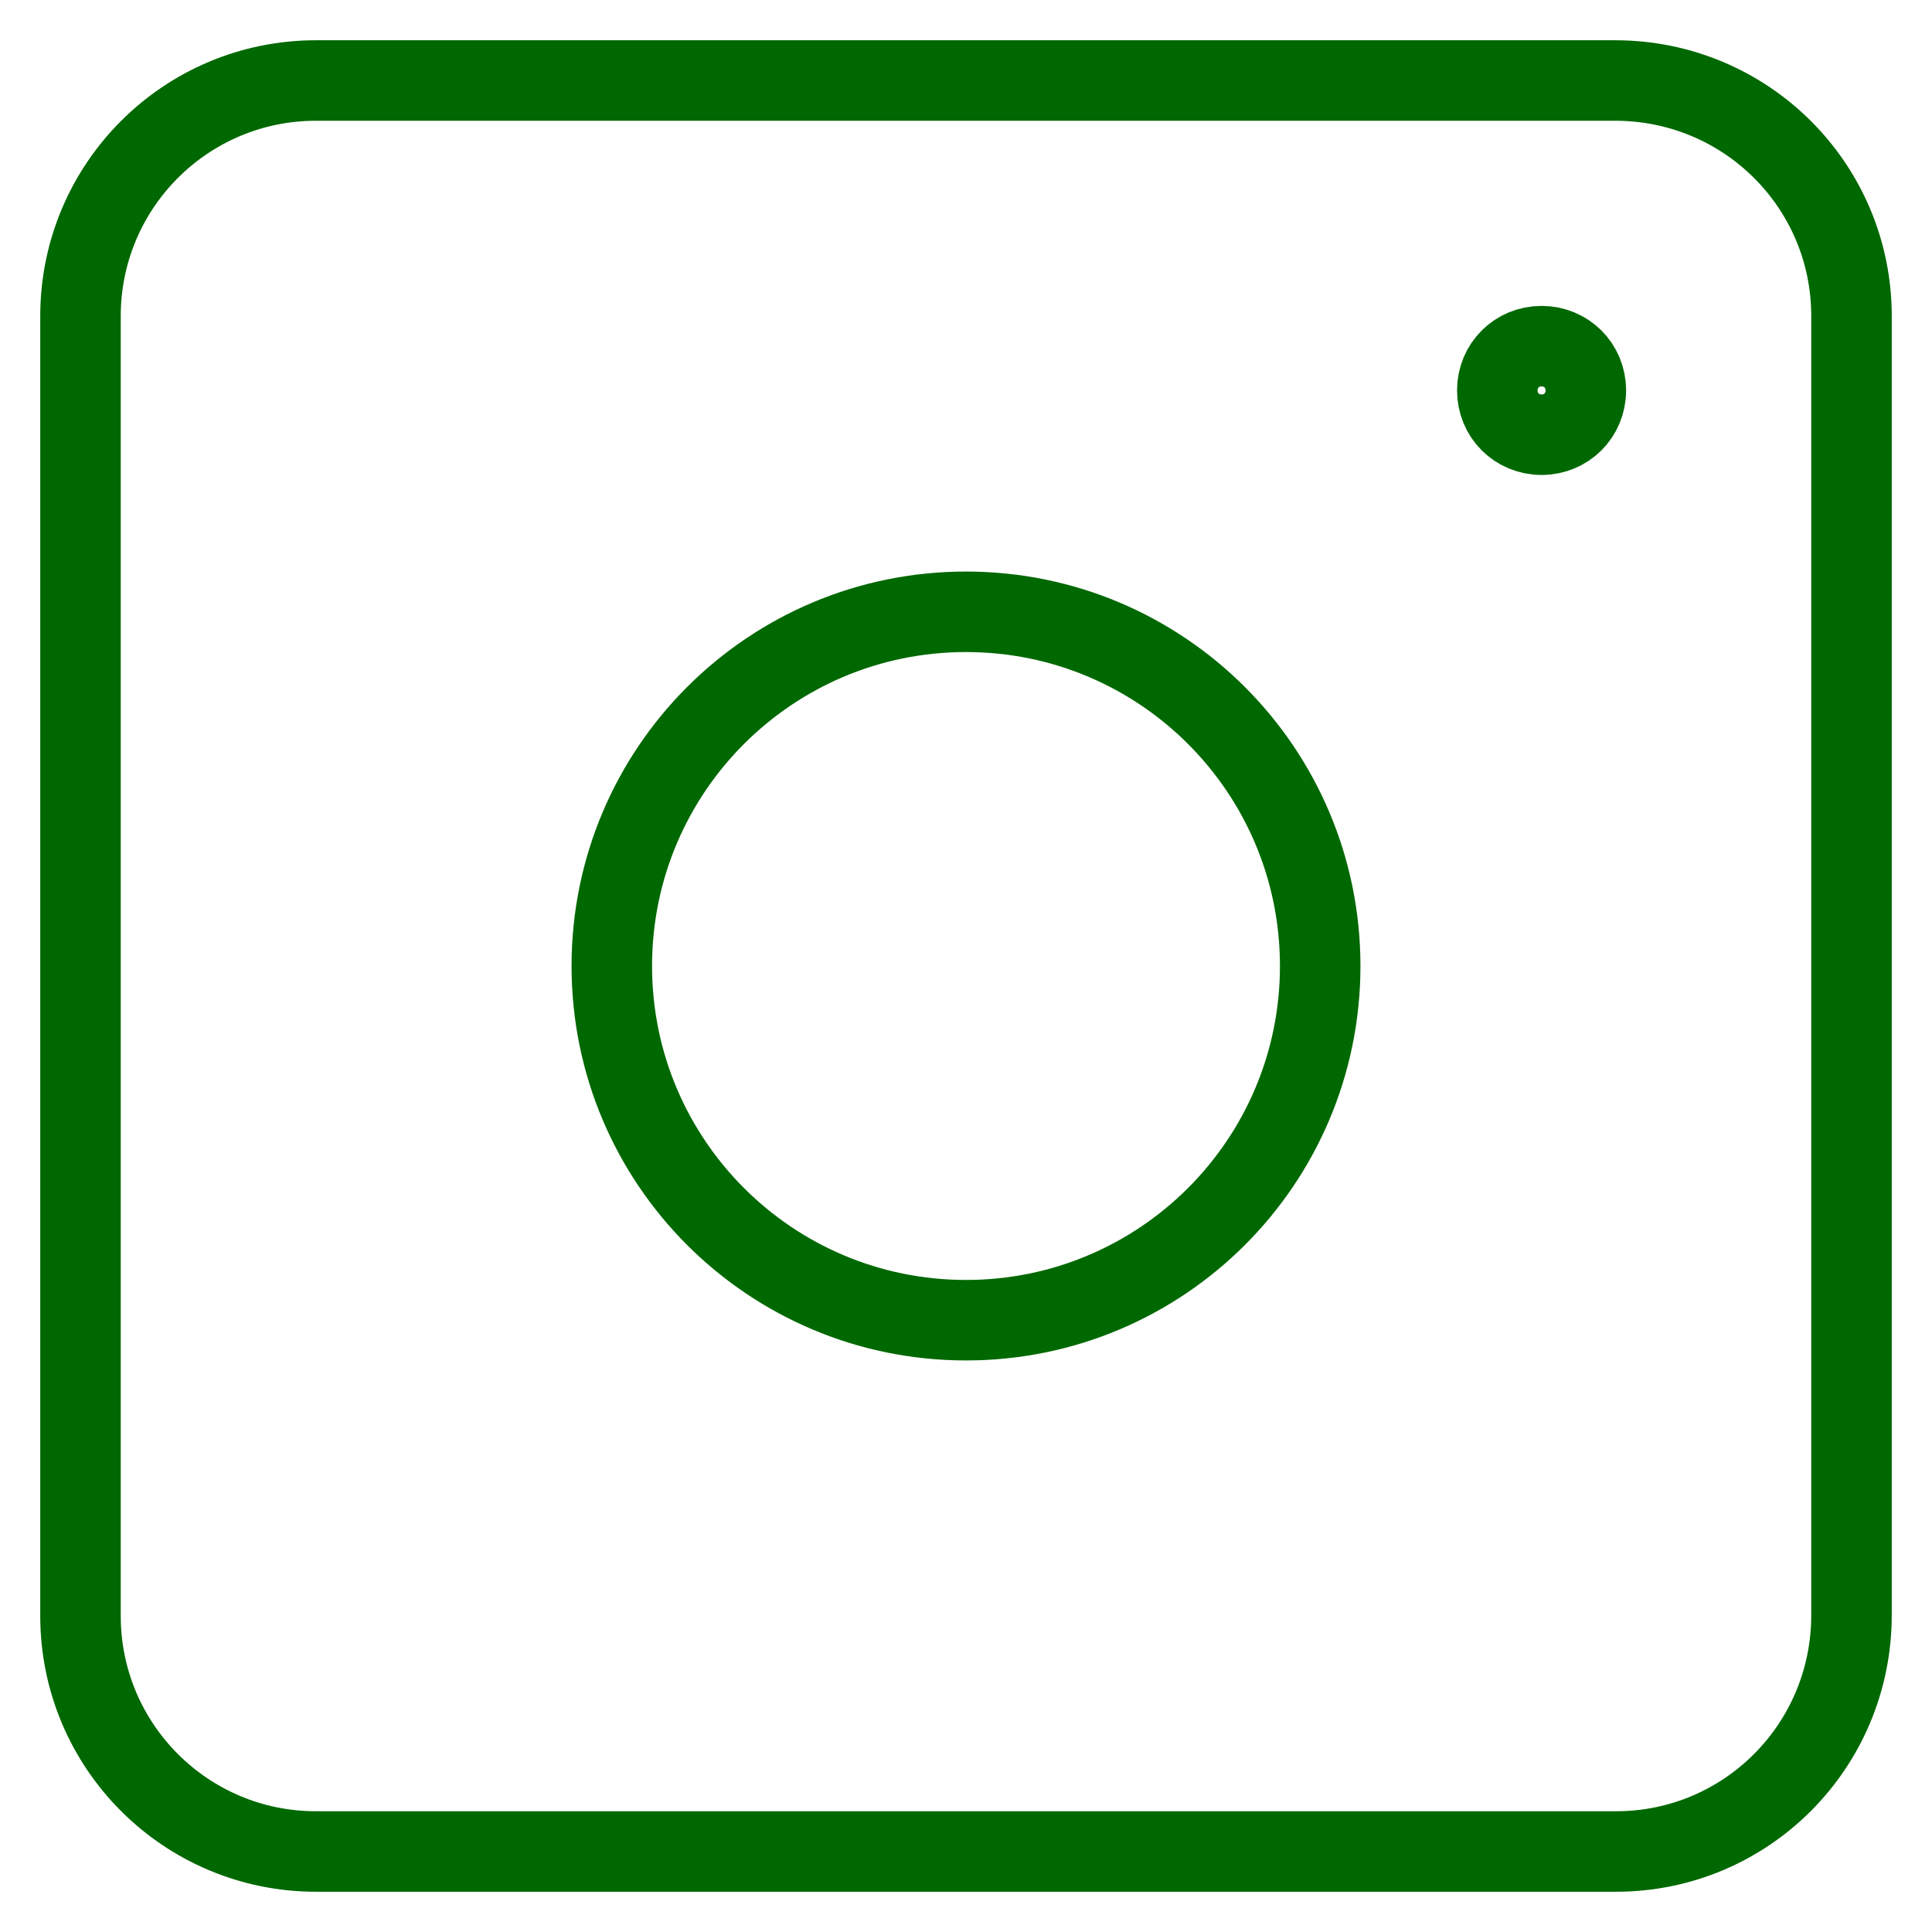
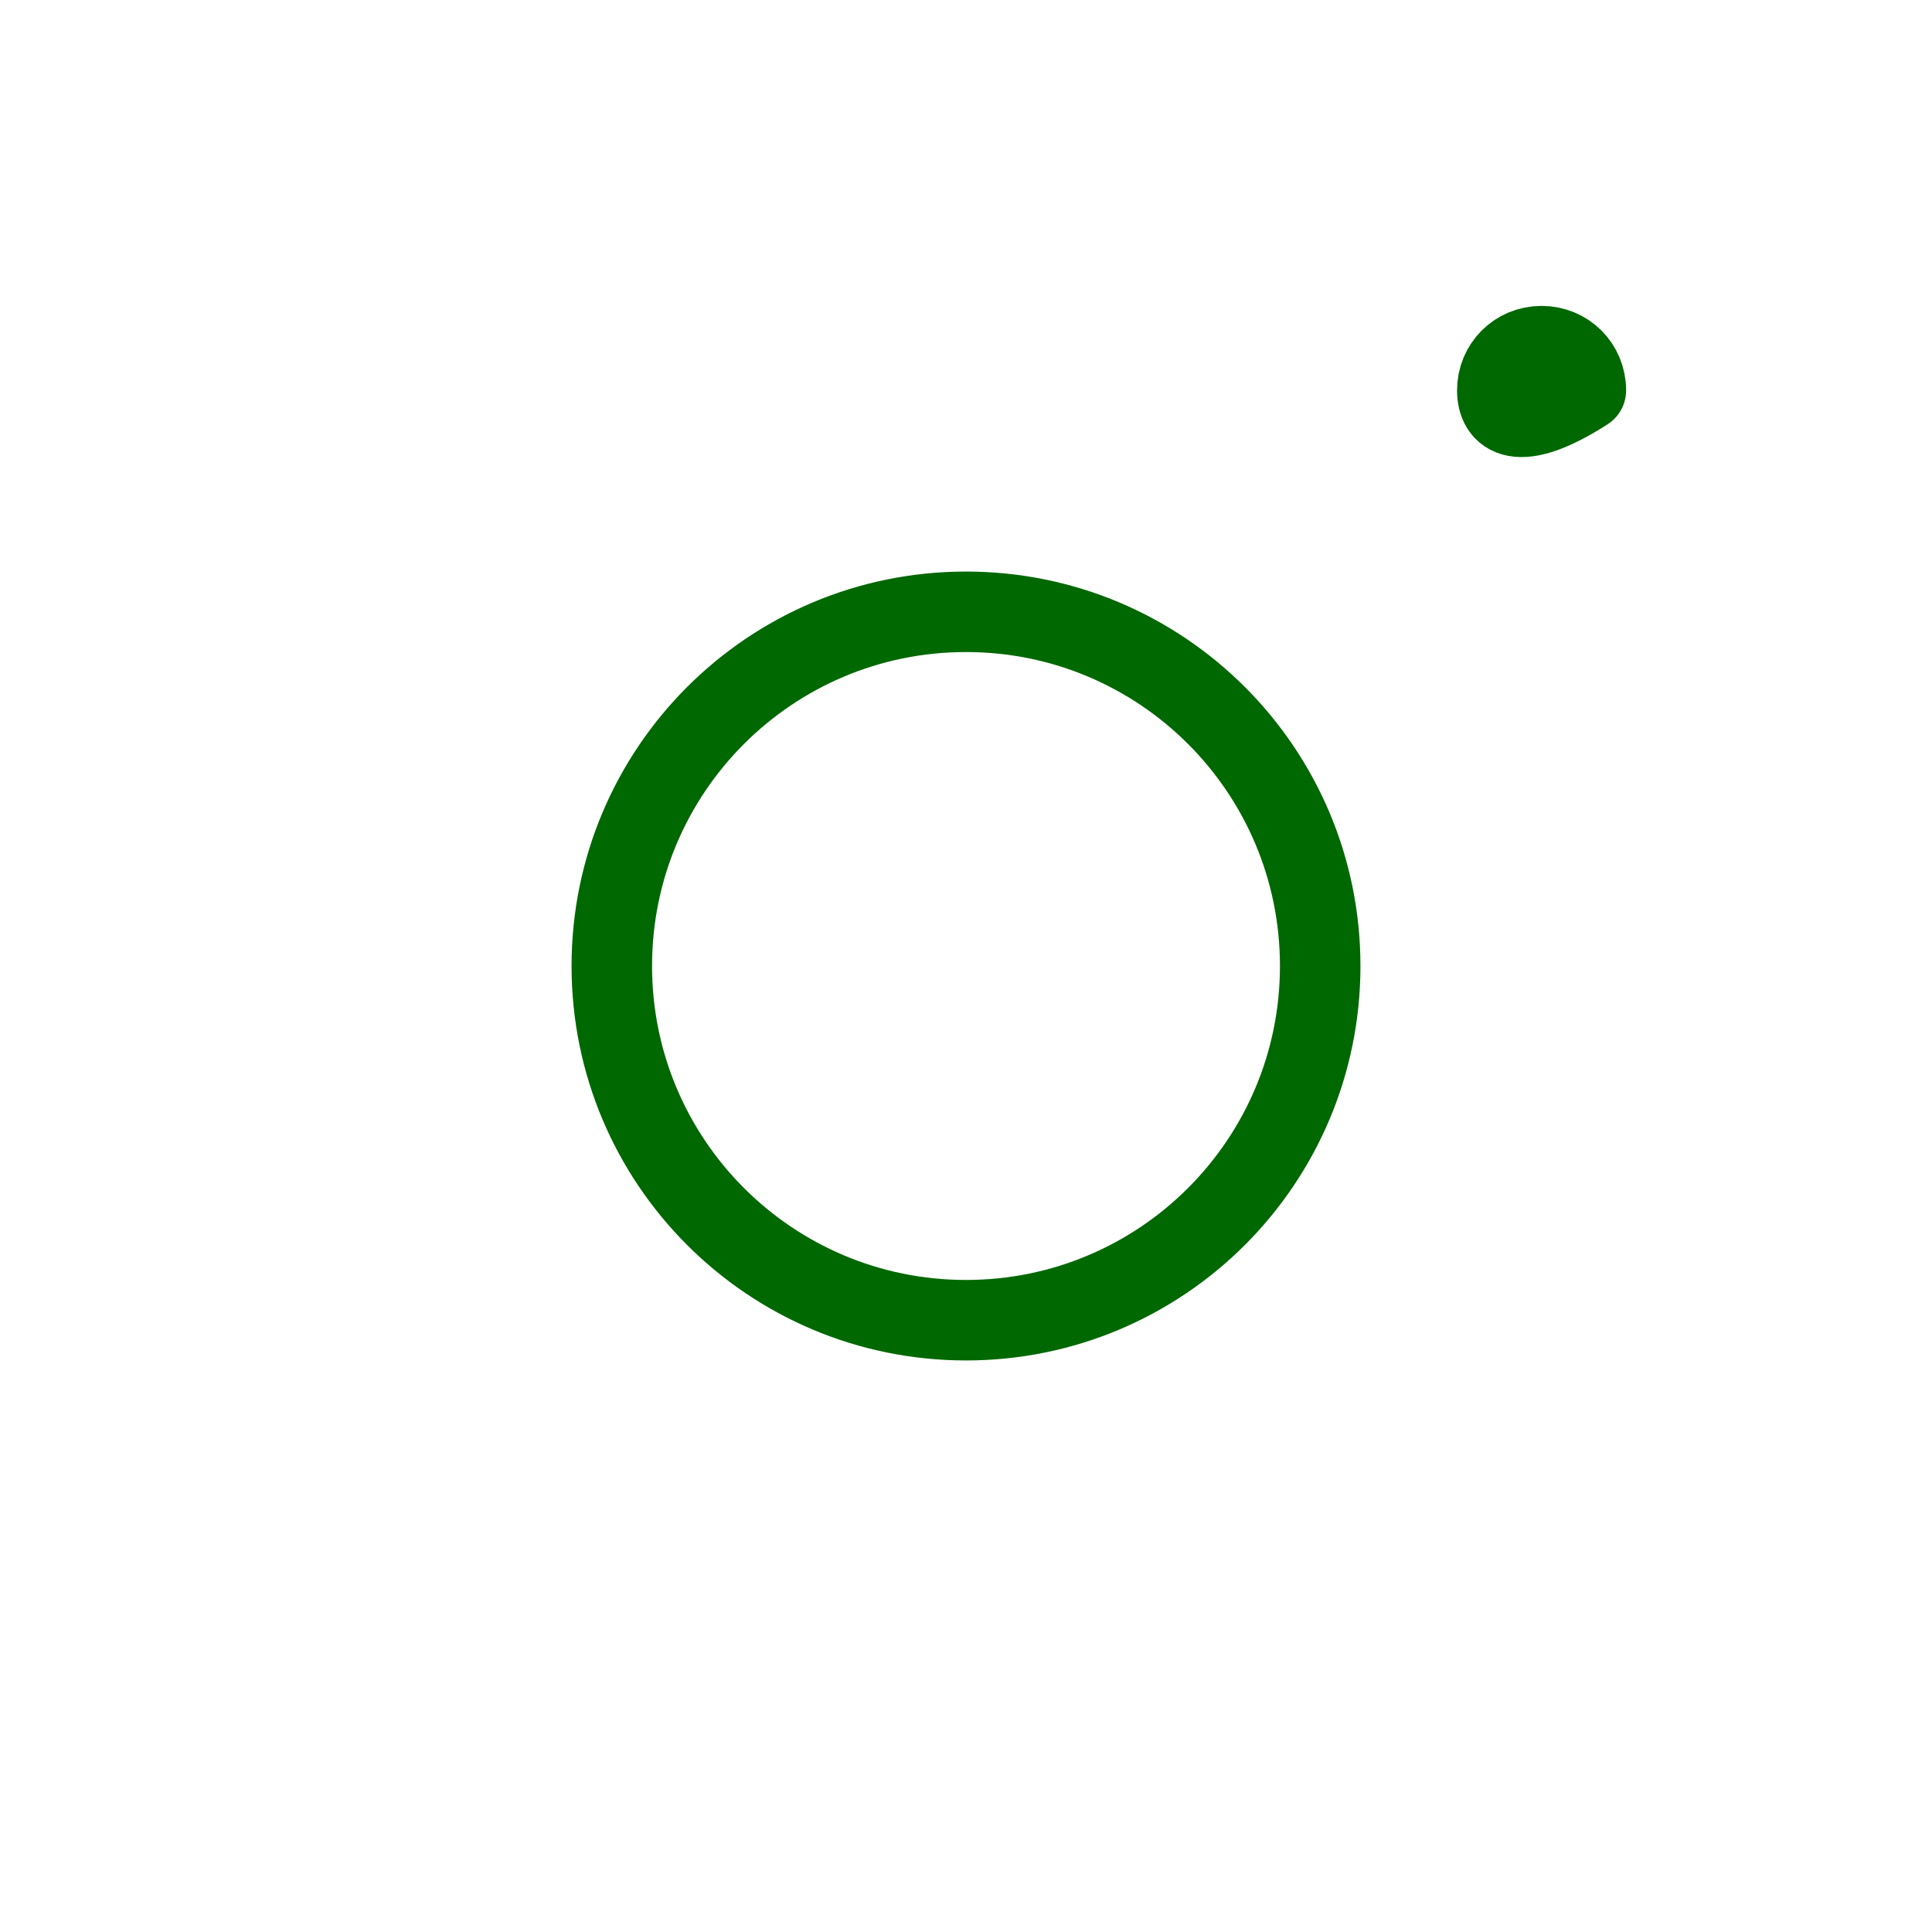
<svg xmlns="http://www.w3.org/2000/svg" width="24" height="24" viewBox="0 0 24 24" fill="none">
-   <path d="M20.074 23H3.926C2.309 23 1 21.691 1 20.074V3.926C1 2.309 2.309 1 3.926 1H20.063C21.691 1 23 2.309 23 3.926V20.063C23 21.691 21.691 23 20.074 23Z" stroke="#006800" stroke-miterlimit="10" stroke-linecap="round" stroke-linejoin="round" />
  <path d="M16.4 12C16.4 14.431 14.431 16.4 12 16.4C9.569 16.4 7.6 14.431 7.6 12C7.6 9.569 9.569 7.6 12 7.6C14.431 7.6 16.4 9.569 16.4 12Z" stroke="#006800" stroke-miterlimit="10" stroke-linecap="round" stroke-linejoin="round" />
-   <path d="M19.7 4.85C19.7 5.158 19.458 5.4 19.15 5.4C18.842 5.4 18.6 5.158 18.6 4.85C18.6 4.542 18.842 4.3 19.15 4.3C19.458 4.3 19.7 4.542 19.7 4.85Z" stroke="#006800" stroke-miterlimit="10" stroke-linecap="round" stroke-linejoin="round" />
+   <path d="M19.7 4.85C18.842 5.4 18.6 5.158 18.6 4.85C18.6 4.542 18.842 4.3 19.15 4.3C19.458 4.3 19.7 4.542 19.7 4.85Z" stroke="#006800" stroke-miterlimit="10" stroke-linecap="round" stroke-linejoin="round" />
</svg>